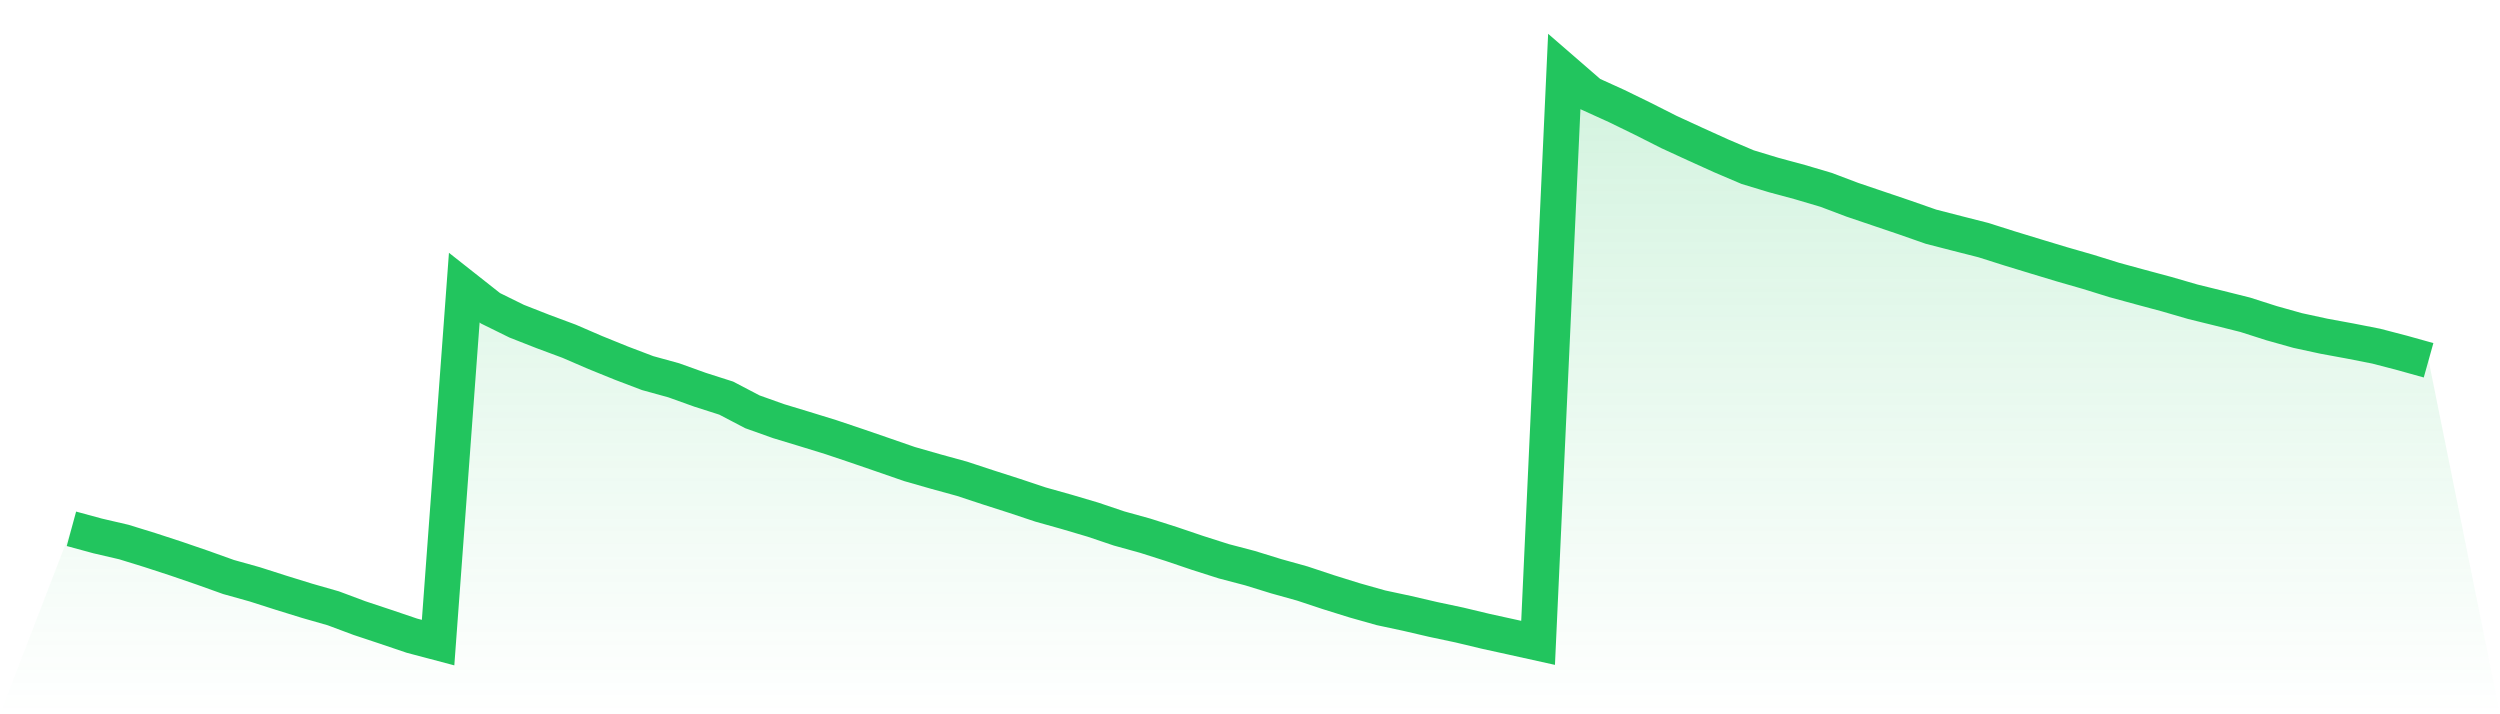
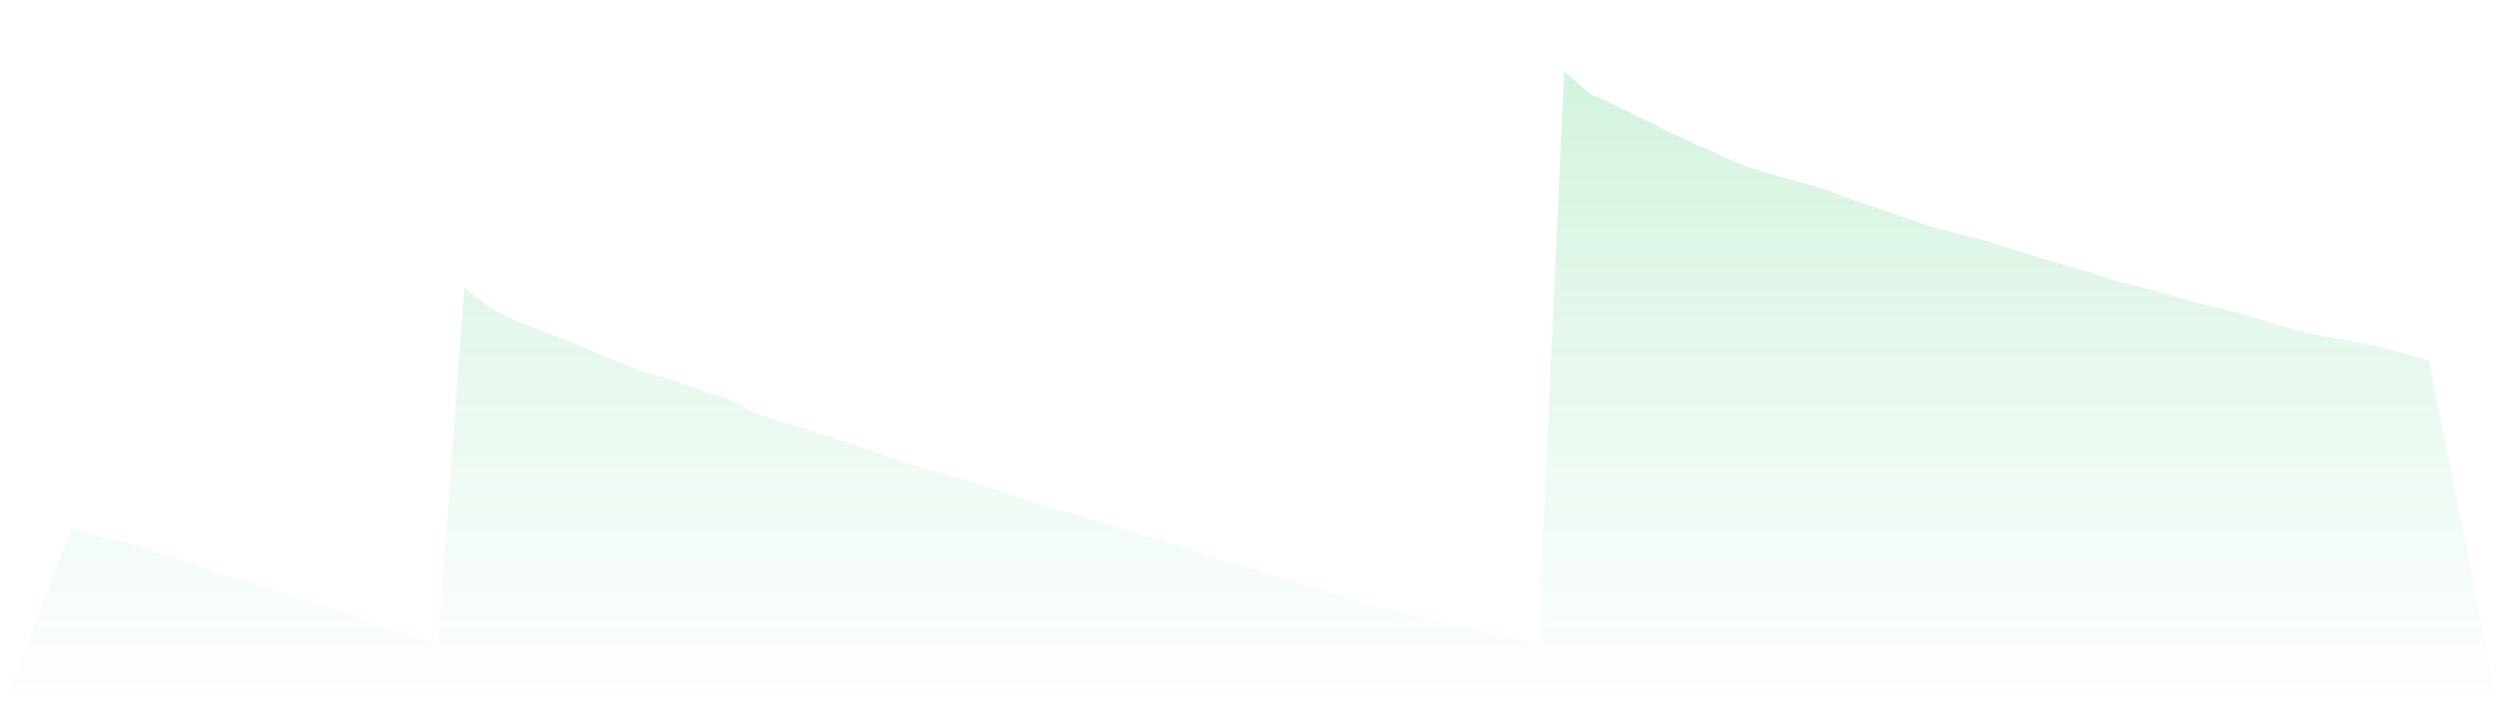
<svg xmlns="http://www.w3.org/2000/svg" viewBox="0 0 140 40">
  <defs>
    <linearGradient id="gradient" x1="0" x2="0" y1="0" y2="1">
      <stop offset="0%" stop-color="#22c55e" stop-opacity="0.2" />
      <stop offset="100%" stop-color="#22c55e" stop-opacity="0" />
    </linearGradient>
  </defs>
-   <path d="M4,29.613 L4,29.613 L5.467,30.012 L6.933,30.353 L8.4,30.806 L9.867,31.285 L11.333,31.788 L12.8,32.313 L14.267,32.723 L15.733,33.192 L17.2,33.646 L18.667,34.066 L20.133,34.614 L21.6,35.101 L23.067,35.598 L24.533,35.986 L26,16.107 L27.467,17.264 L28.933,17.986 L30.4,18.562 L31.867,19.108 L33.333,19.741 L34.8,20.336 L36.267,20.894 L37.733,21.298 L39.2,21.825 L40.667,22.294 L42.133,23.061 L43.6,23.584 L45.067,24.029 L46.533,24.481 L48,24.974 L49.467,25.479 L50.933,25.987 L52.4,26.407 L53.867,26.81 L55.333,27.293 L56.8,27.764 L58.267,28.253 L59.733,28.665 L61.2,29.099 L62.667,29.594 L64.133,30 L65.6,30.467 L67.067,30.964 L68.533,31.431 L70,31.816 L71.467,32.269 L72.933,32.678 L74.4,33.165 L75.867,33.622 L77.333,34.036 L78.8,34.35 L80.267,34.691 L81.733,35.002 L83.2,35.353 L84.667,35.675 L86.133,36 L87.6,4 L89.067,5.272 L90.533,5.938 L92,6.654 L93.467,7.395 L94.933,8.07 L96.4,8.734 L97.867,9.359 L99.333,9.803 L100.8,10.199 L102.267,10.633 L103.733,11.187 L105.2,11.684 L106.667,12.181 L108.133,12.694 L109.6,13.072 L111.067,13.445 L112.533,13.91 L114,14.358 L115.467,14.801 L116.933,15.223 L118.4,15.679 L119.867,16.079 L121.333,16.473 L122.8,16.899 L124.267,17.26 L125.733,17.627 L127.2,18.096 L128.667,18.508 L130.133,18.826 L131.6,19.096 L133.067,19.384 L134.533,19.766 L136,20.176 L140,40 L0,40 z" fill="url(#gradient)" />
-   <path d="M4,29.613 L4,29.613 L5.467,30.012 L6.933,30.353 L8.4,30.806 L9.867,31.285 L11.333,31.788 L12.8,32.313 L14.267,32.723 L15.733,33.192 L17.2,33.646 L18.667,34.066 L20.133,34.614 L21.6,35.101 L23.067,35.598 L24.533,35.986 L26,16.107 L27.467,17.264 L28.933,17.986 L30.4,18.562 L31.867,19.108 L33.333,19.741 L34.8,20.336 L36.267,20.894 L37.733,21.298 L39.2,21.825 L40.667,22.294 L42.133,23.061 L43.6,23.584 L45.067,24.029 L46.533,24.481 L48,24.974 L49.467,25.479 L50.933,25.987 L52.4,26.407 L53.867,26.81 L55.333,27.293 L56.8,27.764 L58.267,28.253 L59.733,28.665 L61.2,29.099 L62.667,29.594 L64.133,30 L65.6,30.467 L67.067,30.964 L68.533,31.431 L70,31.816 L71.467,32.269 L72.933,32.678 L74.4,33.165 L75.867,33.622 L77.333,34.036 L78.8,34.35 L80.267,34.691 L81.733,35.002 L83.2,35.353 L84.667,35.675 L86.133,36 L87.6,4 L89.067,5.272 L90.533,5.938 L92,6.654 L93.467,7.395 L94.933,8.07 L96.4,8.734 L97.867,9.359 L99.333,9.803 L100.8,10.199 L102.267,10.633 L103.733,11.187 L105.2,11.684 L106.667,12.181 L108.133,12.694 L109.6,13.072 L111.067,13.445 L112.533,13.91 L114,14.358 L115.467,14.801 L116.933,15.223 L118.4,15.679 L119.867,16.079 L121.333,16.473 L122.8,16.899 L124.267,17.26 L125.733,17.627 L127.2,18.096 L128.667,18.508 L130.133,18.826 L131.6,19.096 L133.067,19.384 L134.533,19.766 L136,20.176" fill="none" stroke="#22c55e" stroke-width="2" />
+   <path d="M4,29.613 L4,29.613 L5.467,30.012 L6.933,30.353 L8.4,30.806 L9.867,31.285 L11.333,31.788 L12.8,32.313 L14.267,32.723 L15.733,33.192 L17.2,33.646 L18.667,34.066 L20.133,34.614 L21.6,35.101 L23.067,35.598 L24.533,35.986 L26,16.107 L27.467,17.264 L28.933,17.986 L30.4,18.562 L31.867,19.108 L33.333,19.741 L34.8,20.336 L36.267,20.894 L37.733,21.298 L39.2,21.825 L40.667,22.294 L42.133,23.061 L43.6,23.584 L45.067,24.029 L46.533,24.481 L48,24.974 L49.467,25.479 L50.933,25.987 L52.4,26.407 L53.867,26.81 L55.333,27.293 L56.8,27.764 L58.267,28.253 L59.733,28.665 L61.2,29.099 L62.667,29.594 L64.133,30 L65.6,30.467 L67.067,30.964 L68.533,31.431 L70,31.816 L71.467,32.269 L72.933,32.678 L74.4,33.165 L75.867,33.622 L77.333,34.036 L78.8,34.35 L80.267,34.691 L81.733,35.002 L83.2,35.353 L84.667,35.675 L86.133,36 L87.6,4 L89.067,5.272 L90.533,5.938 L92,6.654 L93.467,7.395 L94.933,8.07 L96.4,8.734 L97.867,9.359 L99.333,9.803 L100.8,10.199 L102.267,10.633 L103.733,11.187 L105.2,11.684 L106.667,12.181 L108.133,12.694 L109.6,13.072 L111.067,13.445 L114,14.358 L115.467,14.801 L116.933,15.223 L118.4,15.679 L119.867,16.079 L121.333,16.473 L122.8,16.899 L124.267,17.26 L125.733,17.627 L127.2,18.096 L128.667,18.508 L130.133,18.826 L131.6,19.096 L133.067,19.384 L134.533,19.766 L136,20.176 L140,40 L0,40 z" fill="url(#gradient)" />
</svg>